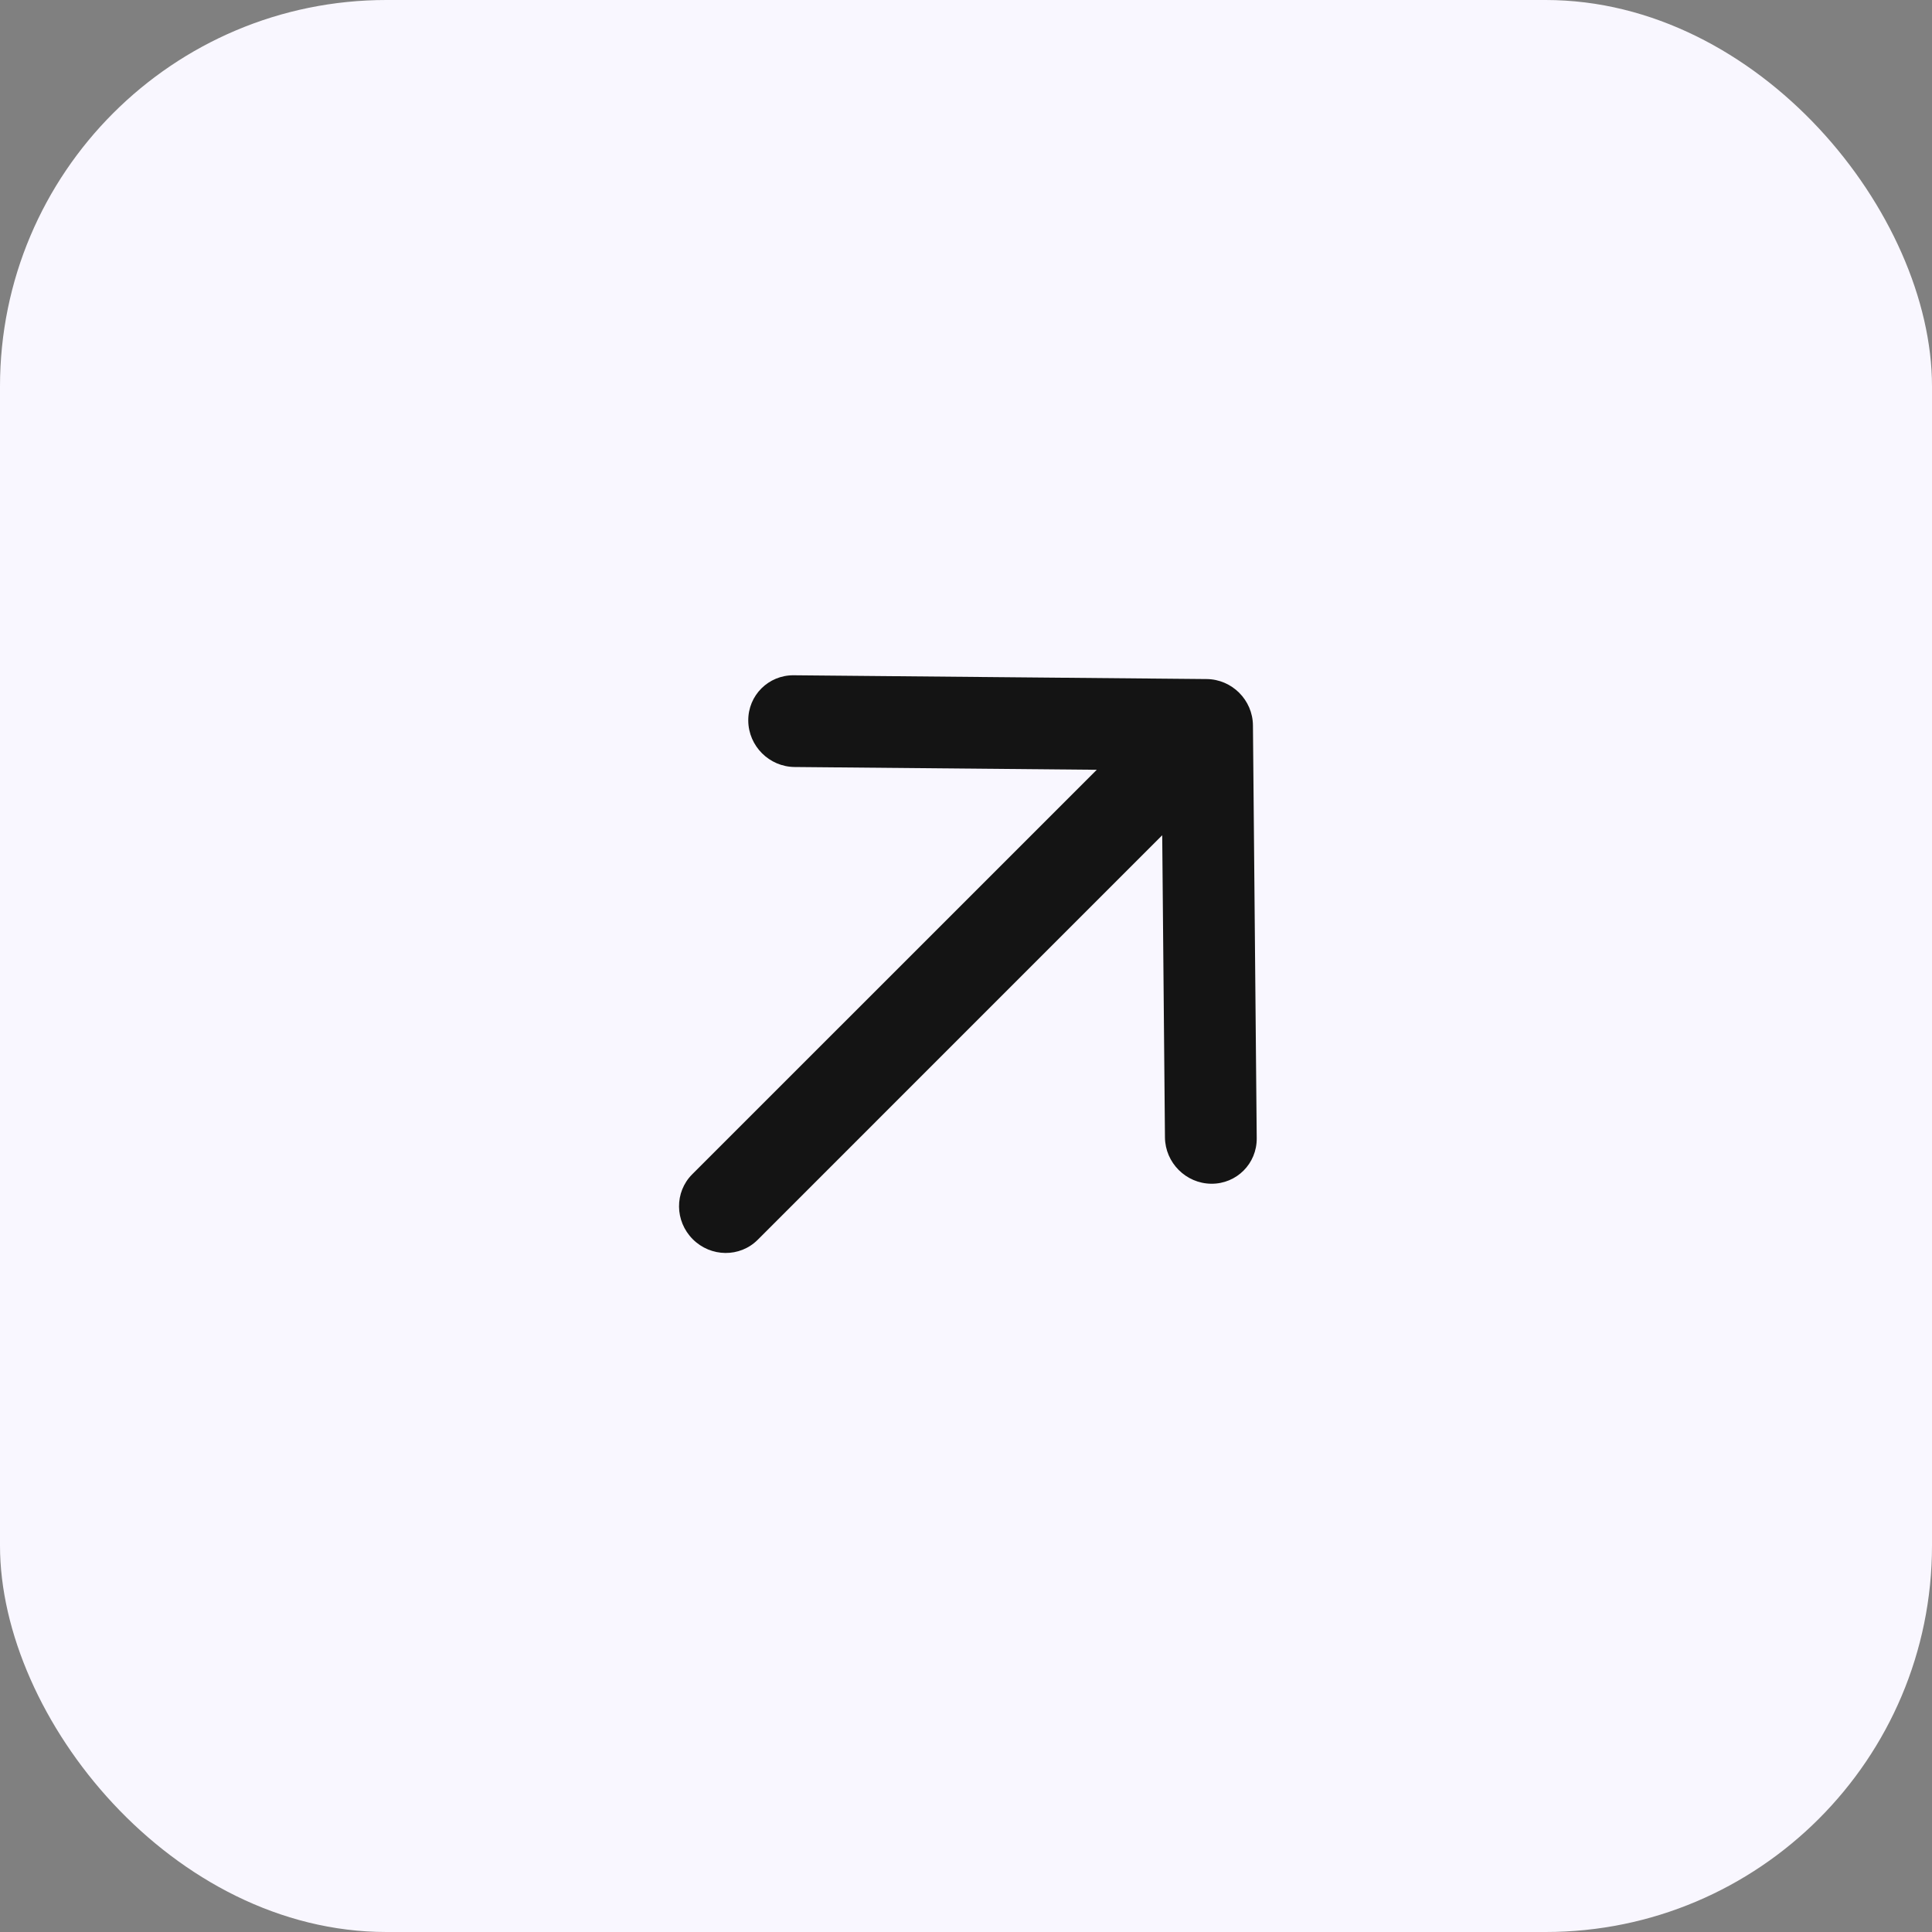
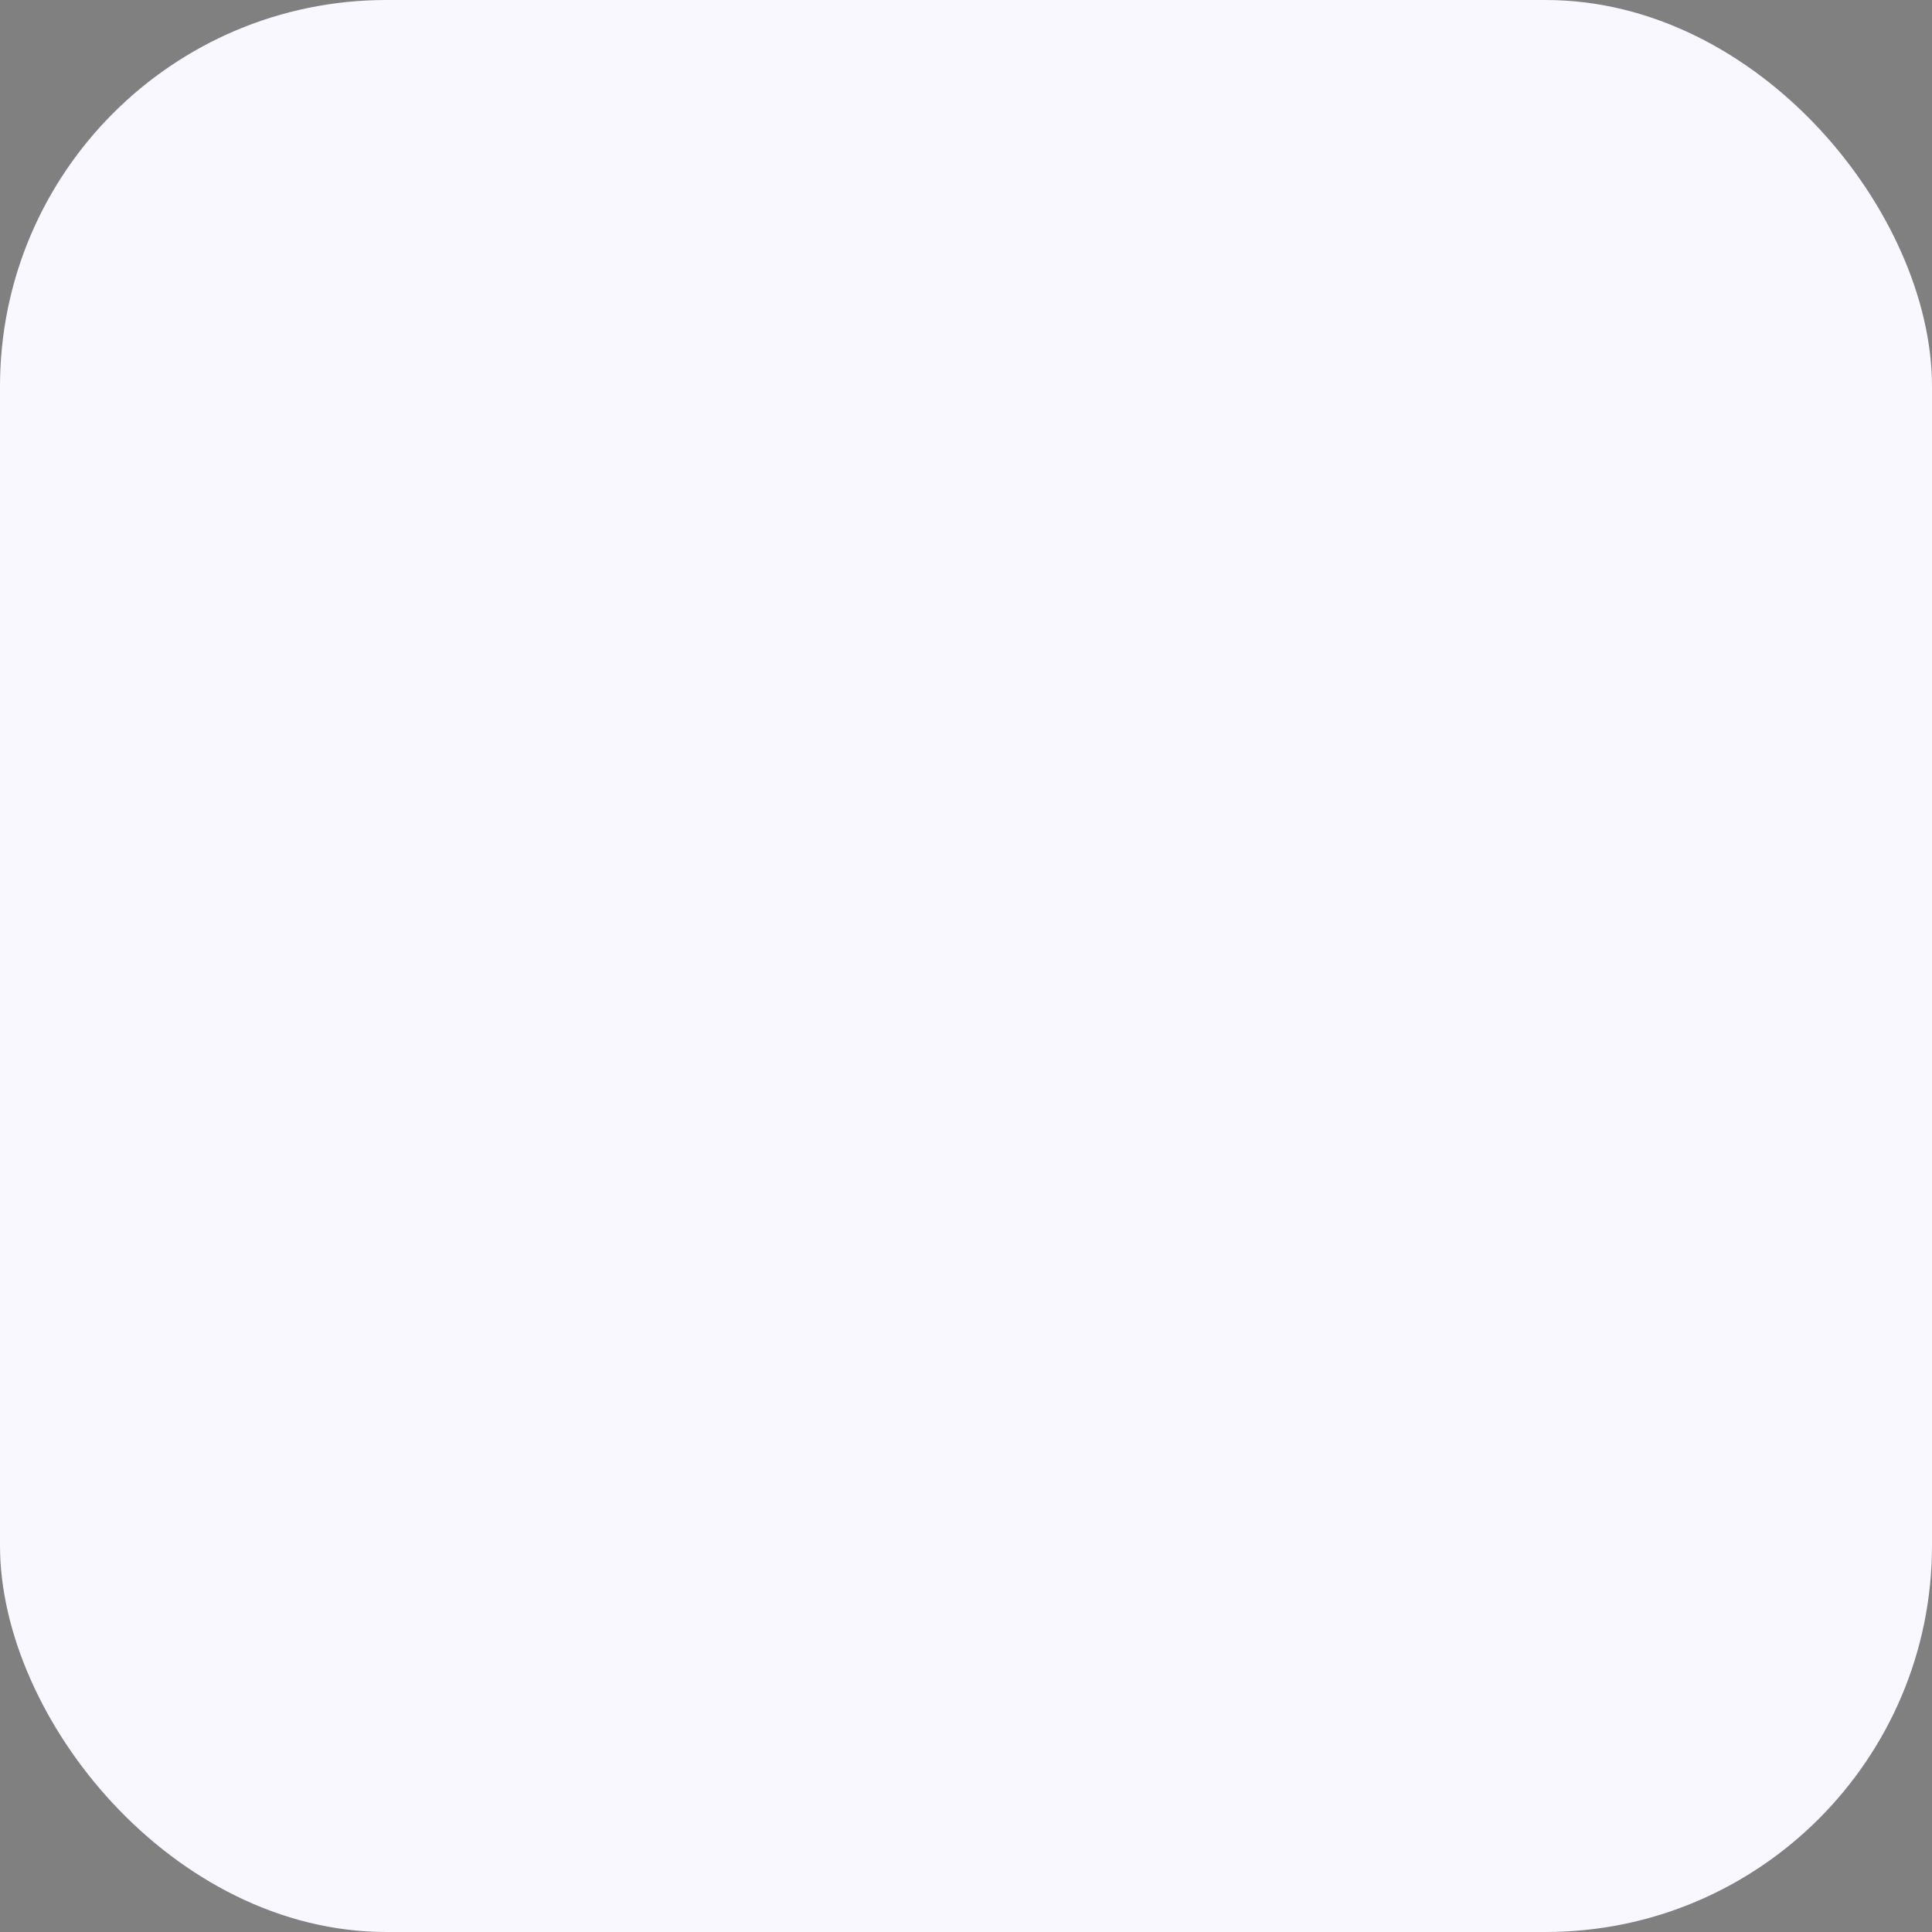
<svg xmlns="http://www.w3.org/2000/svg" width="50" height="50" viewBox="0 0 50 50" fill="none">
  <rect x="0" y="0" width="50" height="50" fill="#808080" stroke="none" />
  <rect width="50" height="50" rx="10" fill="#F9F7FF" />
-   <path d="M19.365 18.652C19.359 17.997 19.886 17.47 20.542 17.476L31.228 17.574C31.884 17.58 32.42 18.116 32.426 18.772L32.524 29.458C32.53 30.114 32.003 30.641 31.348 30.635C30.692 30.629 30.156 30.092 30.149 29.437L30.078 21.616L19.608 32.087C19.148 32.546 18.397 32.539 17.929 32.071C17.461 31.603 17.454 30.852 17.913 30.392L28.384 19.922L20.563 19.85C19.908 19.844 19.371 19.308 19.365 18.652Z" fill="#141414" />
</svg>